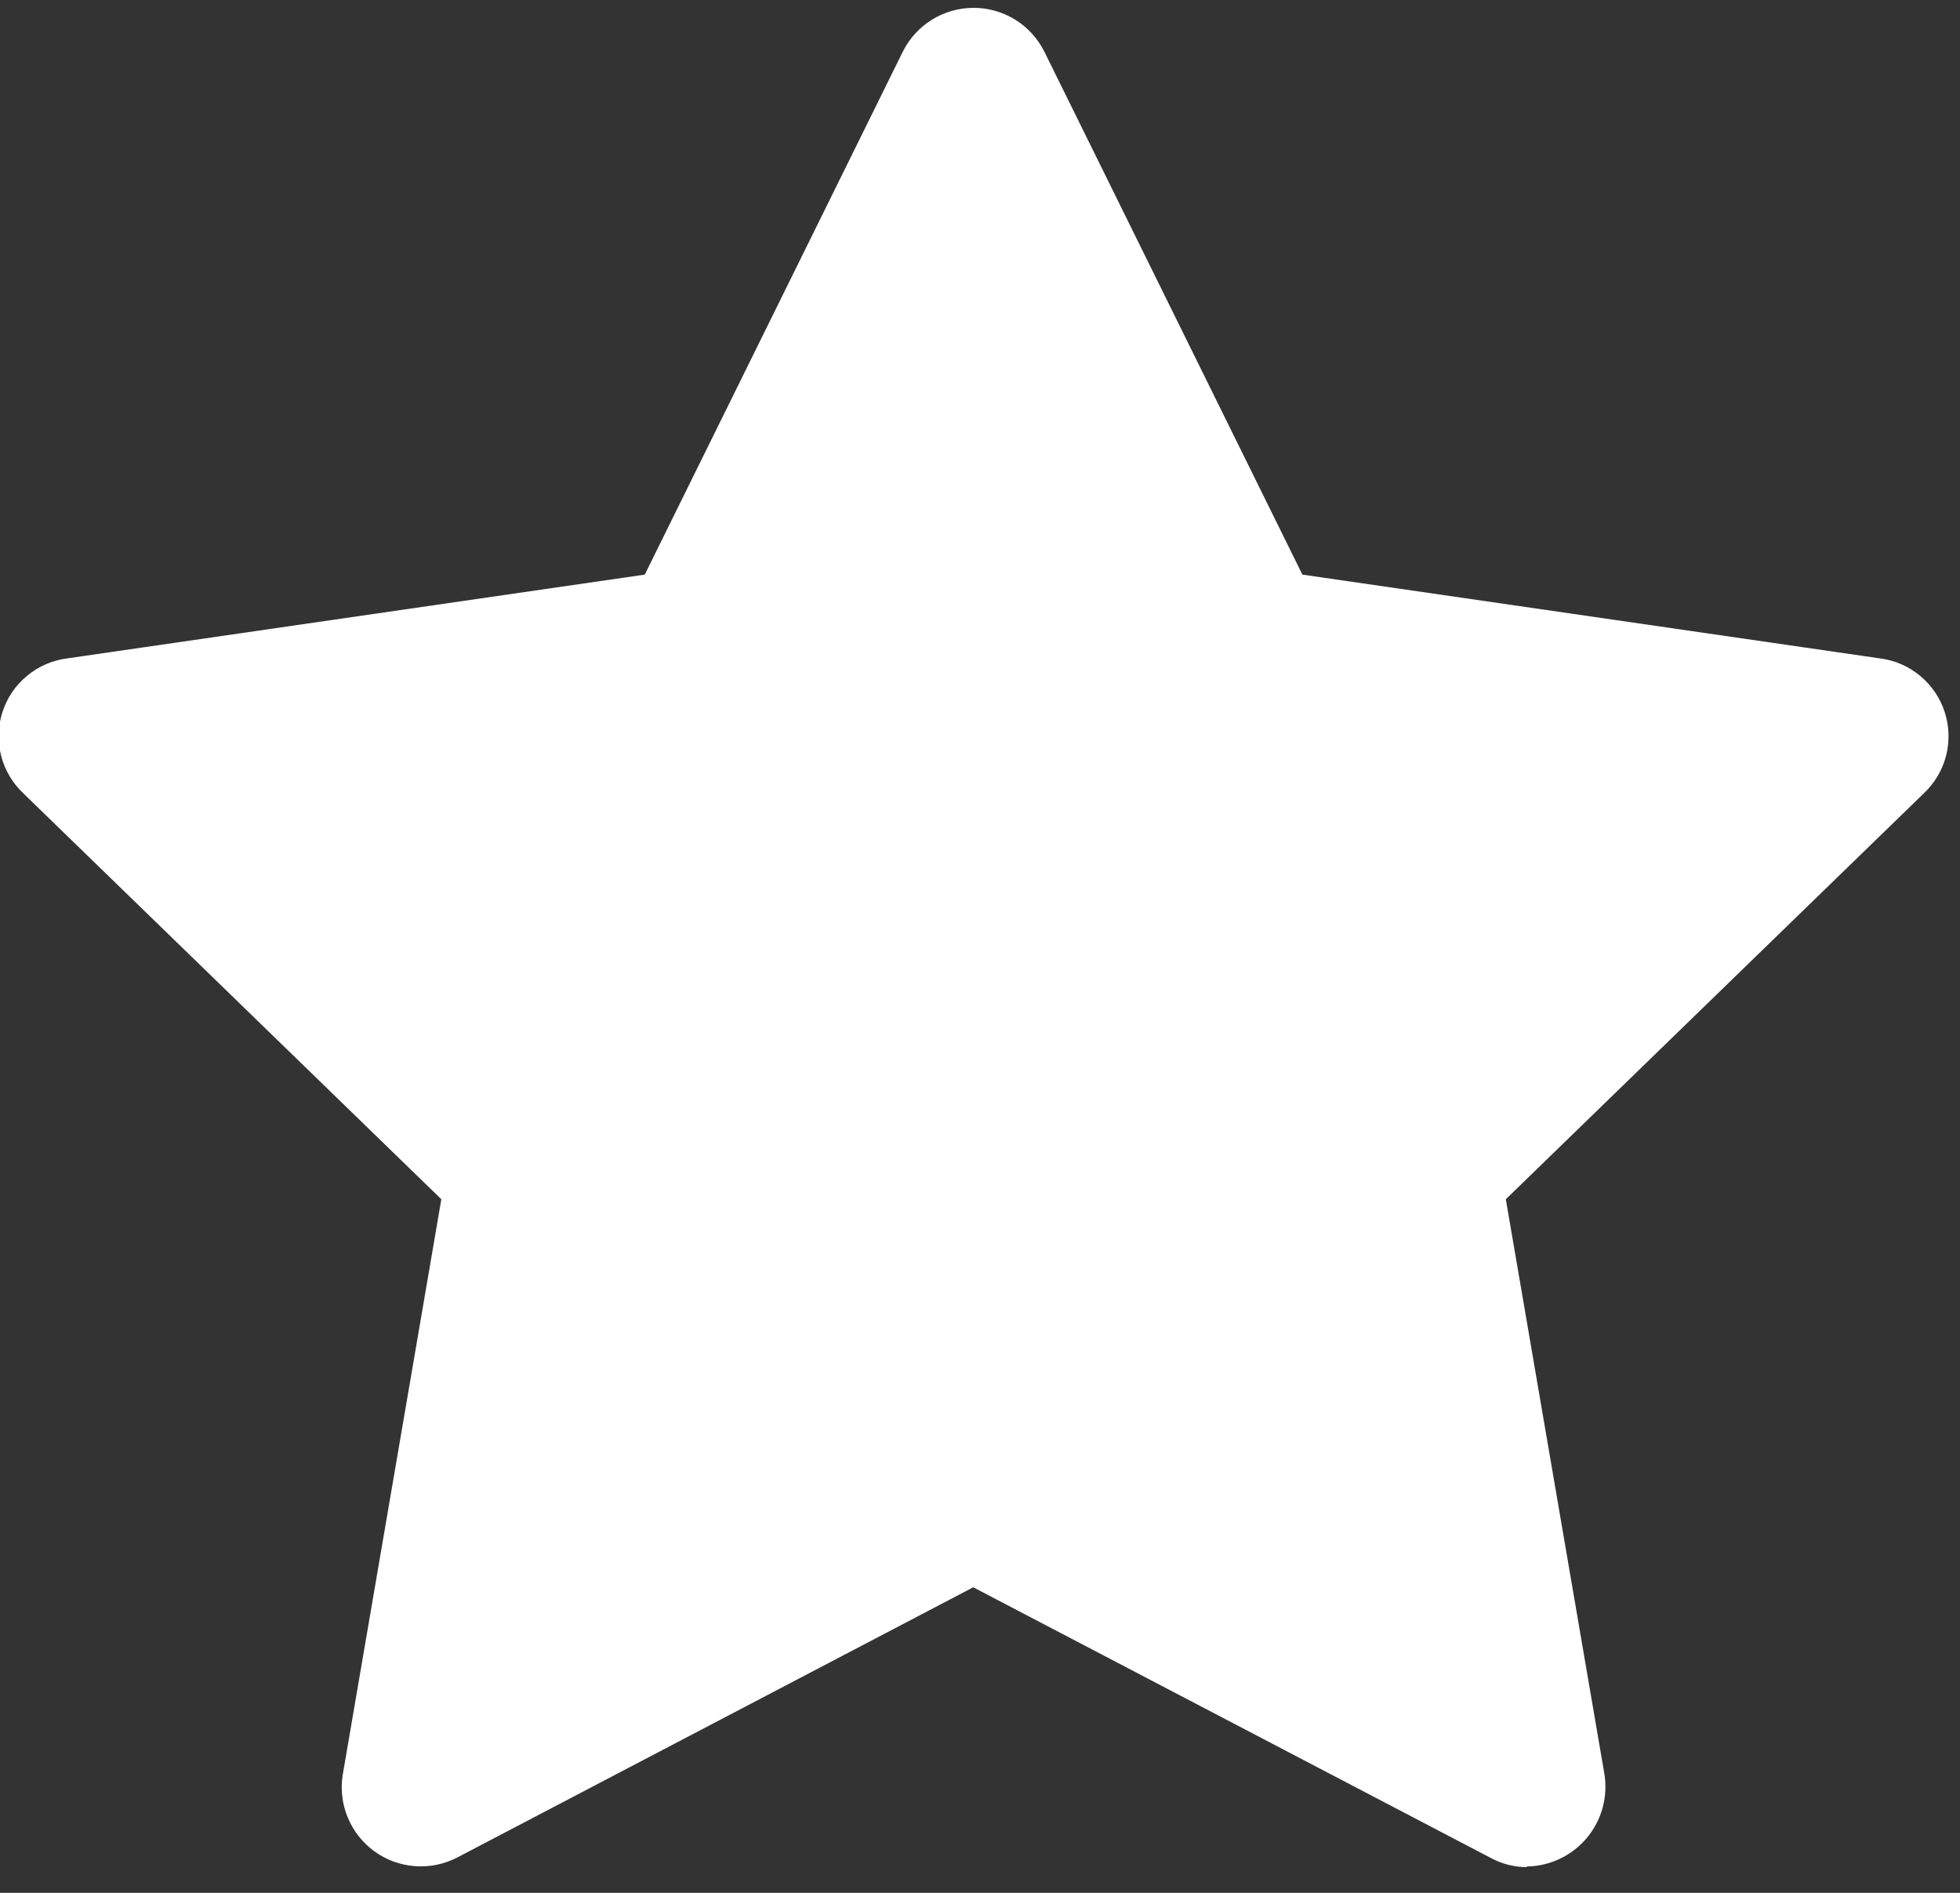
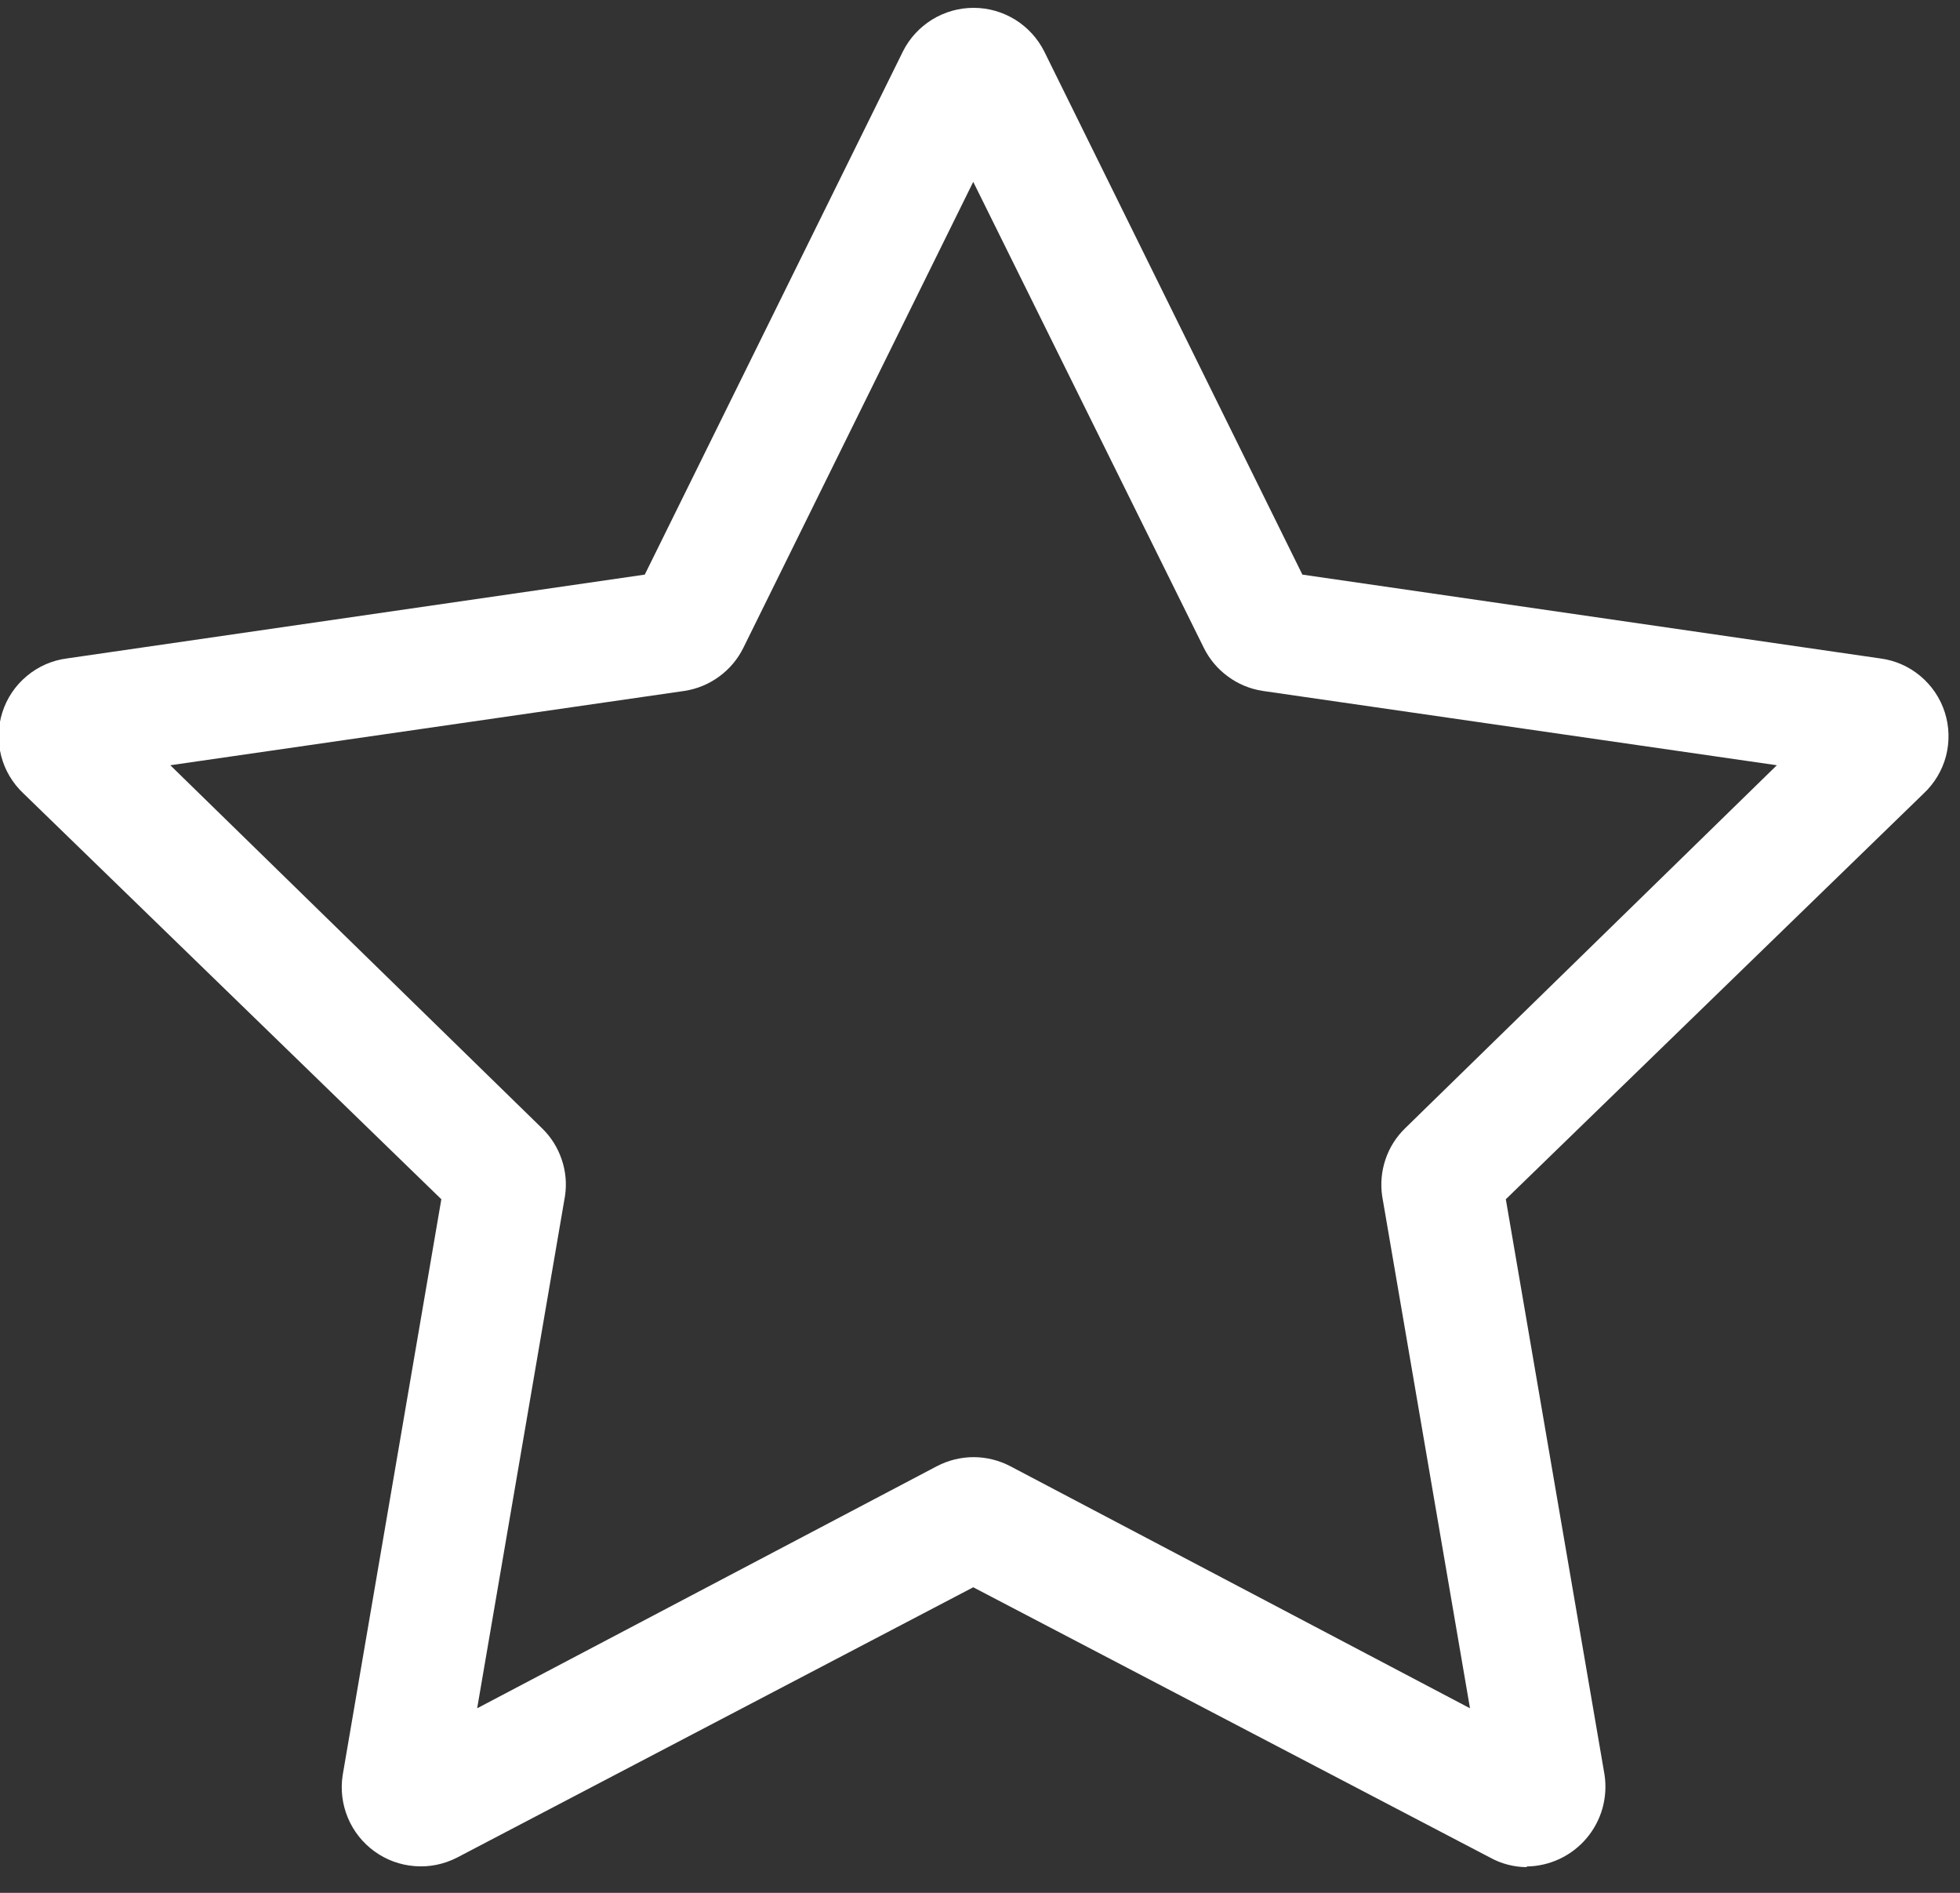
<svg xmlns="http://www.w3.org/2000/svg" width="29" height="28" viewBox="0 0 29 28" fill="none">
  <rect x="0" y="0" width="29" height="28" fill="#333333" stroke="none" />
-   <path d="M14.64 1.14L18.64 9.14C18.659 9.179 18.688 9.213 18.722 9.239C18.757 9.265 18.797 9.282 18.84 9.29L27.72 10.58C27.769 10.587 27.815 10.607 27.853 10.639C27.891 10.671 27.919 10.713 27.933 10.76C27.948 10.808 27.949 10.858 27.936 10.906C27.923 10.954 27.897 10.997 27.86 11.03L21.44 17.29C21.409 17.321 21.387 17.359 21.374 17.401C21.362 17.443 21.361 17.487 21.37 17.53L22.88 26.37C22.89 26.419 22.886 26.469 22.868 26.515C22.85 26.562 22.82 26.602 22.779 26.631C22.74 26.661 22.692 26.678 22.642 26.682C22.593 26.685 22.544 26.674 22.5 26.65L14.56 22.48C14.523 22.456 14.479 22.443 14.435 22.443C14.391 22.443 14.347 22.456 14.31 22.48L6.37 26.65C6.327 26.674 6.277 26.685 6.228 26.682C6.178 26.678 6.13 26.661 6.09 26.631C6.051 26.602 6.02 26.562 6.002 26.515C5.984 26.469 5.98 26.419 5.99 26.37L7.5 17.53C7.509 17.487 7.508 17.443 7.496 17.401C7.484 17.359 7.461 17.321 7.43 17.29L1.01 11.03C0.973 10.997 0.947 10.954 0.934 10.906C0.921 10.858 0.922 10.808 0.937 10.76C0.951 10.713 0.979 10.671 1.017 10.639C1.055 10.607 1.101 10.587 1.15 10.58L10.03 9.29C10.073 9.282 10.113 9.265 10.148 9.239C10.182 9.213 10.211 9.179 10.23 9.14L14.23 1.14C14.255 1.11 14.287 1.087 14.322 1.07C14.358 1.054 14.396 1.046 14.435 1.046C14.474 1.046 14.512 1.054 14.548 1.07C14.583 1.087 14.615 1.11 14.64 1.14Z" fill="white" />
  <path d="M22.59 27.35C22.444 27.351 22.3 27.317 22.17 27.25L14.4 23.16L6.64 27.25C6.485 27.337 6.307 27.378 6.129 27.365C5.952 27.353 5.782 27.288 5.64 27.18C5.504 27.082 5.399 26.947 5.337 26.791C5.275 26.635 5.258 26.465 5.29 26.3L6.77 17.65L0.49 11.53C0.371 11.413 0.287 11.266 0.248 11.104C0.208 10.942 0.214 10.773 0.264 10.614C0.315 10.456 0.409 10.314 0.535 10.206C0.662 10.098 0.816 10.026 0.98 10L9.67 8.73L13.55 0.87C13.622 0.719 13.736 0.592 13.877 0.504C14.019 0.415 14.183 0.369 14.35 0.37C14.518 0.368 14.684 0.414 14.828 0.503C14.971 0.591 15.086 0.719 15.16 0.87L19.04 8.73L27.78 10.01C27.944 10.036 28.098 10.107 28.225 10.216C28.351 10.324 28.445 10.466 28.496 10.624C28.546 10.783 28.552 10.952 28.512 11.114C28.473 11.276 28.389 11.423 28.27 11.54L21.99 17.66L23.47 26.31C23.502 26.475 23.485 26.645 23.424 26.801C23.361 26.957 23.256 27.092 23.12 27.19C22.964 27.296 22.779 27.352 22.59 27.35ZM1.94 11.14L7.84 16.88C7.943 16.983 8.02 17.11 8.064 17.249C8.107 17.389 8.116 17.536 8.09 17.68L6.7 25.79L13.99 21.96C14.117 21.891 14.26 21.855 14.405 21.855C14.55 21.855 14.693 21.891 14.82 21.96L22.11 25.79L20.72 17.68C20.694 17.536 20.703 17.389 20.746 17.249C20.79 17.11 20.867 16.983 20.97 16.88L26.87 11.14L18.72 9.95C18.576 9.931 18.44 9.876 18.323 9.79C18.206 9.704 18.112 9.591 18.05 9.46L14.4 2.08L10.76 9.46C10.698 9.591 10.604 9.704 10.487 9.79C10.37 9.876 10.234 9.931 10.09 9.95L1.94 11.14Z" fill="white" />
-   <path d="M6.22 27.01C6.107 27.009 5.998 26.97 5.91 26.9C5.828 26.843 5.764 26.764 5.725 26.672C5.686 26.58 5.674 26.479 5.69 26.38L7.21 17.54L0.79 11.29C0.718 11.22 0.667 11.132 0.642 11.035C0.617 10.938 0.62 10.836 0.65 10.74C0.68 10.644 0.738 10.559 0.816 10.495C0.895 10.431 0.99 10.391 1.09 10.38L9.96 9.09L13.96 1.09C14.001 1 14.067 0.923 14.15 0.87C14.234 0.817 14.331 0.789 14.43 0.79C14.529 0.789 14.626 0.817 14.71 0.87C14.793 0.923 14.859 1 14.9 1.09L18.9 9.09L27.77 10.38C27.87 10.391 27.965 10.431 28.044 10.495C28.122 10.559 28.18 10.644 28.21 10.74C28.24 10.836 28.243 10.938 28.218 11.035C28.193 11.132 28.142 11.22 28.07 11.29L21.65 17.54L23.17 26.38C23.186 26.479 23.174 26.58 23.135 26.672C23.096 26.764 23.032 26.843 22.95 26.9C22.866 26.953 22.769 26.982 22.67 26.982C22.571 26.982 22.474 26.953 22.39 26.9L14.45 22.73L6.52 26.9C6.436 26.971 6.33 27.009 6.22 27.01ZM14.4 1.28L10.4 9.28C10.361 9.358 10.305 9.425 10.235 9.477C10.166 9.529 10.085 9.564 10 9.58L1.12 10.86L7.54 17.12C7.604 17.179 7.652 17.253 7.68 17.335C7.708 17.417 7.715 17.505 7.7 17.59L6.18 26.43L14.12 22.26C14.196 22.221 14.28 22.2 14.365 22.2C14.45 22.2 14.534 22.221 14.61 22.26L22.55 26.43L21.03 17.59C21.015 17.505 21.022 17.417 21.05 17.335C21.078 17.253 21.126 17.179 21.19 17.12L27.61 10.86L18.73 9.58C18.645 9.564 18.564 9.529 18.495 9.477C18.425 9.425 18.369 9.358 18.33 9.28L14.4 1.28Z" fill="white" />
  <path d="M22.59 27.62C22.401 27.619 22.216 27.571 22.05 27.48L14.4 23.48L6.76 27.48C6.568 27.578 6.353 27.622 6.138 27.605C5.923 27.589 5.716 27.514 5.541 27.387C5.367 27.261 5.23 27.089 5.147 26.89C5.064 26.691 5.037 26.473 5.07 26.26L6.53 17.74L0.35 11.74C0.189 11.59 0.073 11.397 0.018 11.184C-0.038 10.971 -0.032 10.746 0.035 10.537C0.102 10.327 0.227 10.141 0.397 10C0.566 9.858 0.772 9.768 0.99 9.74L9.54 8.5L13.36 0.76C13.457 0.566 13.607 0.404 13.791 0.29C13.976 0.176 14.188 0.116 14.405 0.116C14.622 0.116 14.834 0.176 15.019 0.29C15.203 0.404 15.352 0.566 15.45 0.76L19.27 8.5L27.82 9.74C28.038 9.768 28.244 9.858 28.413 10C28.582 10.141 28.708 10.327 28.775 10.537C28.842 10.746 28.848 10.971 28.793 11.184C28.737 11.397 28.621 11.59 28.46 11.74L22.28 17.74L23.74 26.25C23.766 26.417 23.755 26.587 23.71 26.75C23.664 26.912 23.584 27.063 23.475 27.192C23.366 27.321 23.23 27.425 23.078 27.497C22.925 27.569 22.759 27.608 22.59 27.61V27.62ZM2.52 11.32L8.02 16.69C8.152 16.818 8.251 16.975 8.31 17.149C8.37 17.323 8.387 17.508 8.36 17.69L7.06 25.27L13.86 21.69C14.028 21.602 14.215 21.555 14.405 21.555C14.595 21.555 14.782 21.602 14.95 21.69L21.75 25.27L20.45 17.69C20.424 17.508 20.441 17.323 20.5 17.149C20.559 16.975 20.658 16.818 20.79 16.69L26.29 11.32L18.68 10.22C18.494 10.191 18.318 10.118 18.167 10.006C18.015 9.895 17.893 9.749 17.81 9.58L14.4 2.69L11 9.58C10.917 9.749 10.795 9.895 10.643 10.006C10.492 10.118 10.316 10.191 10.13 10.22L2.52 11.32Z" fill="white" />
</svg>